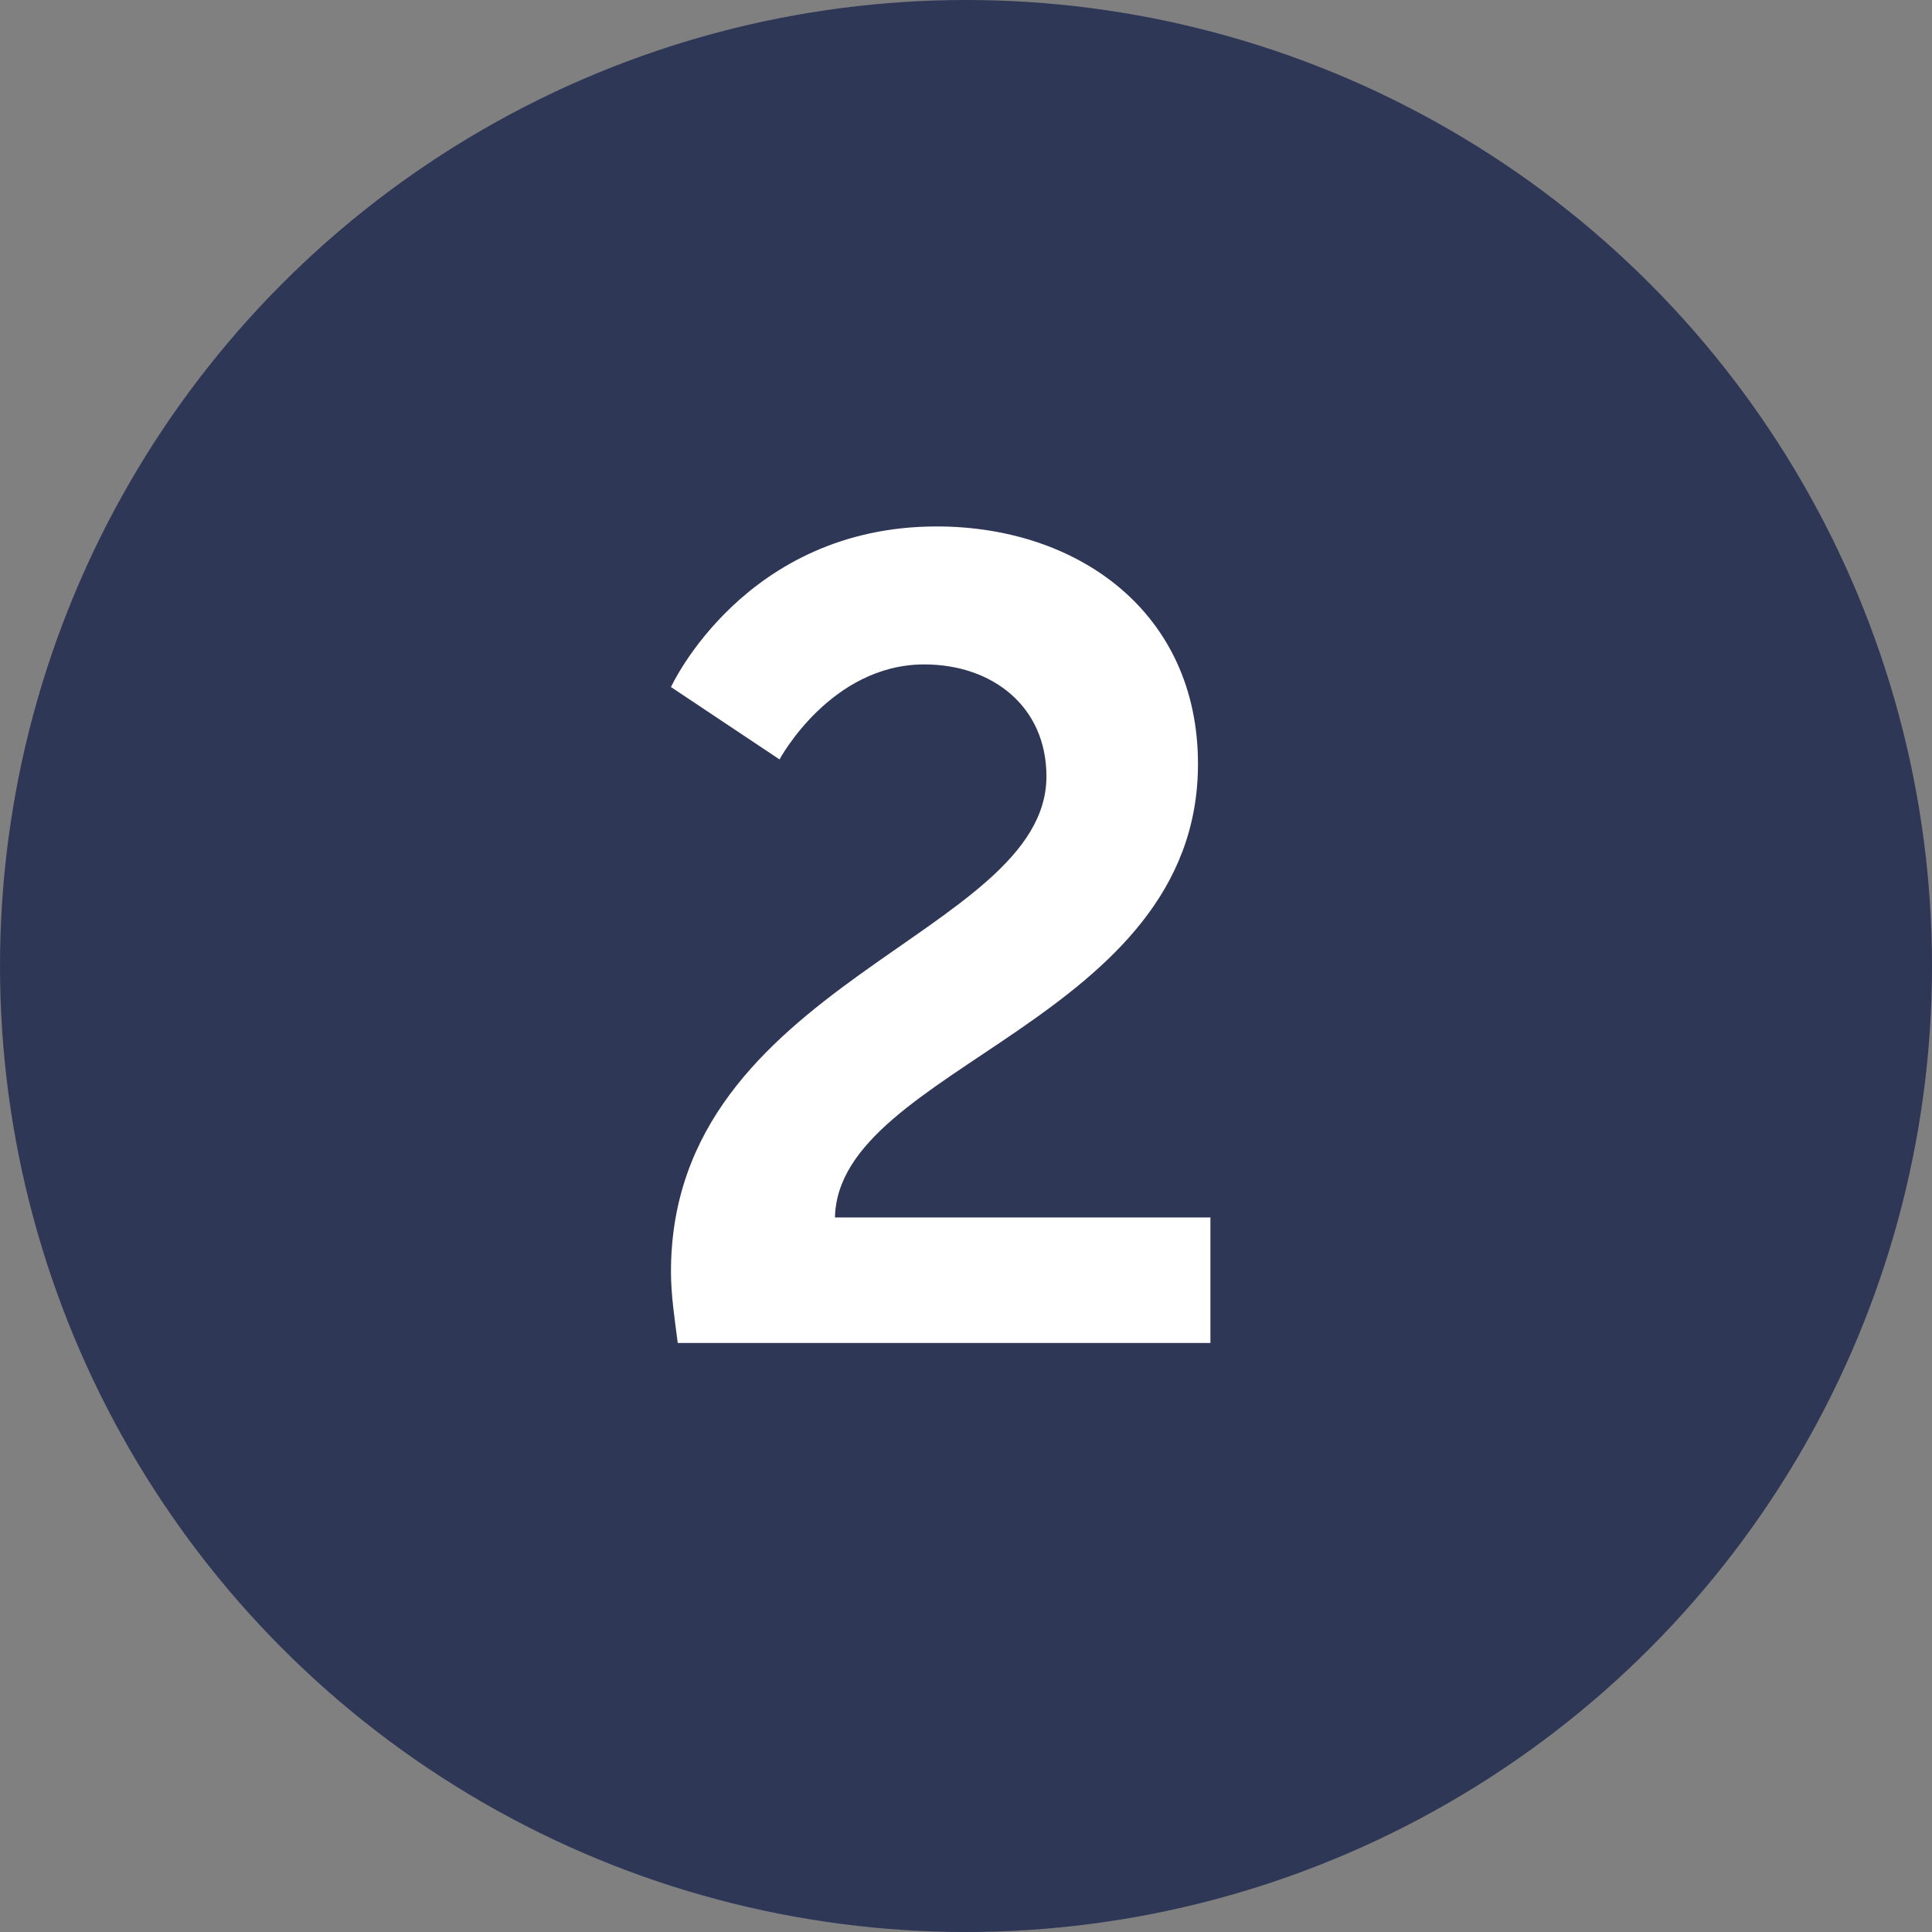
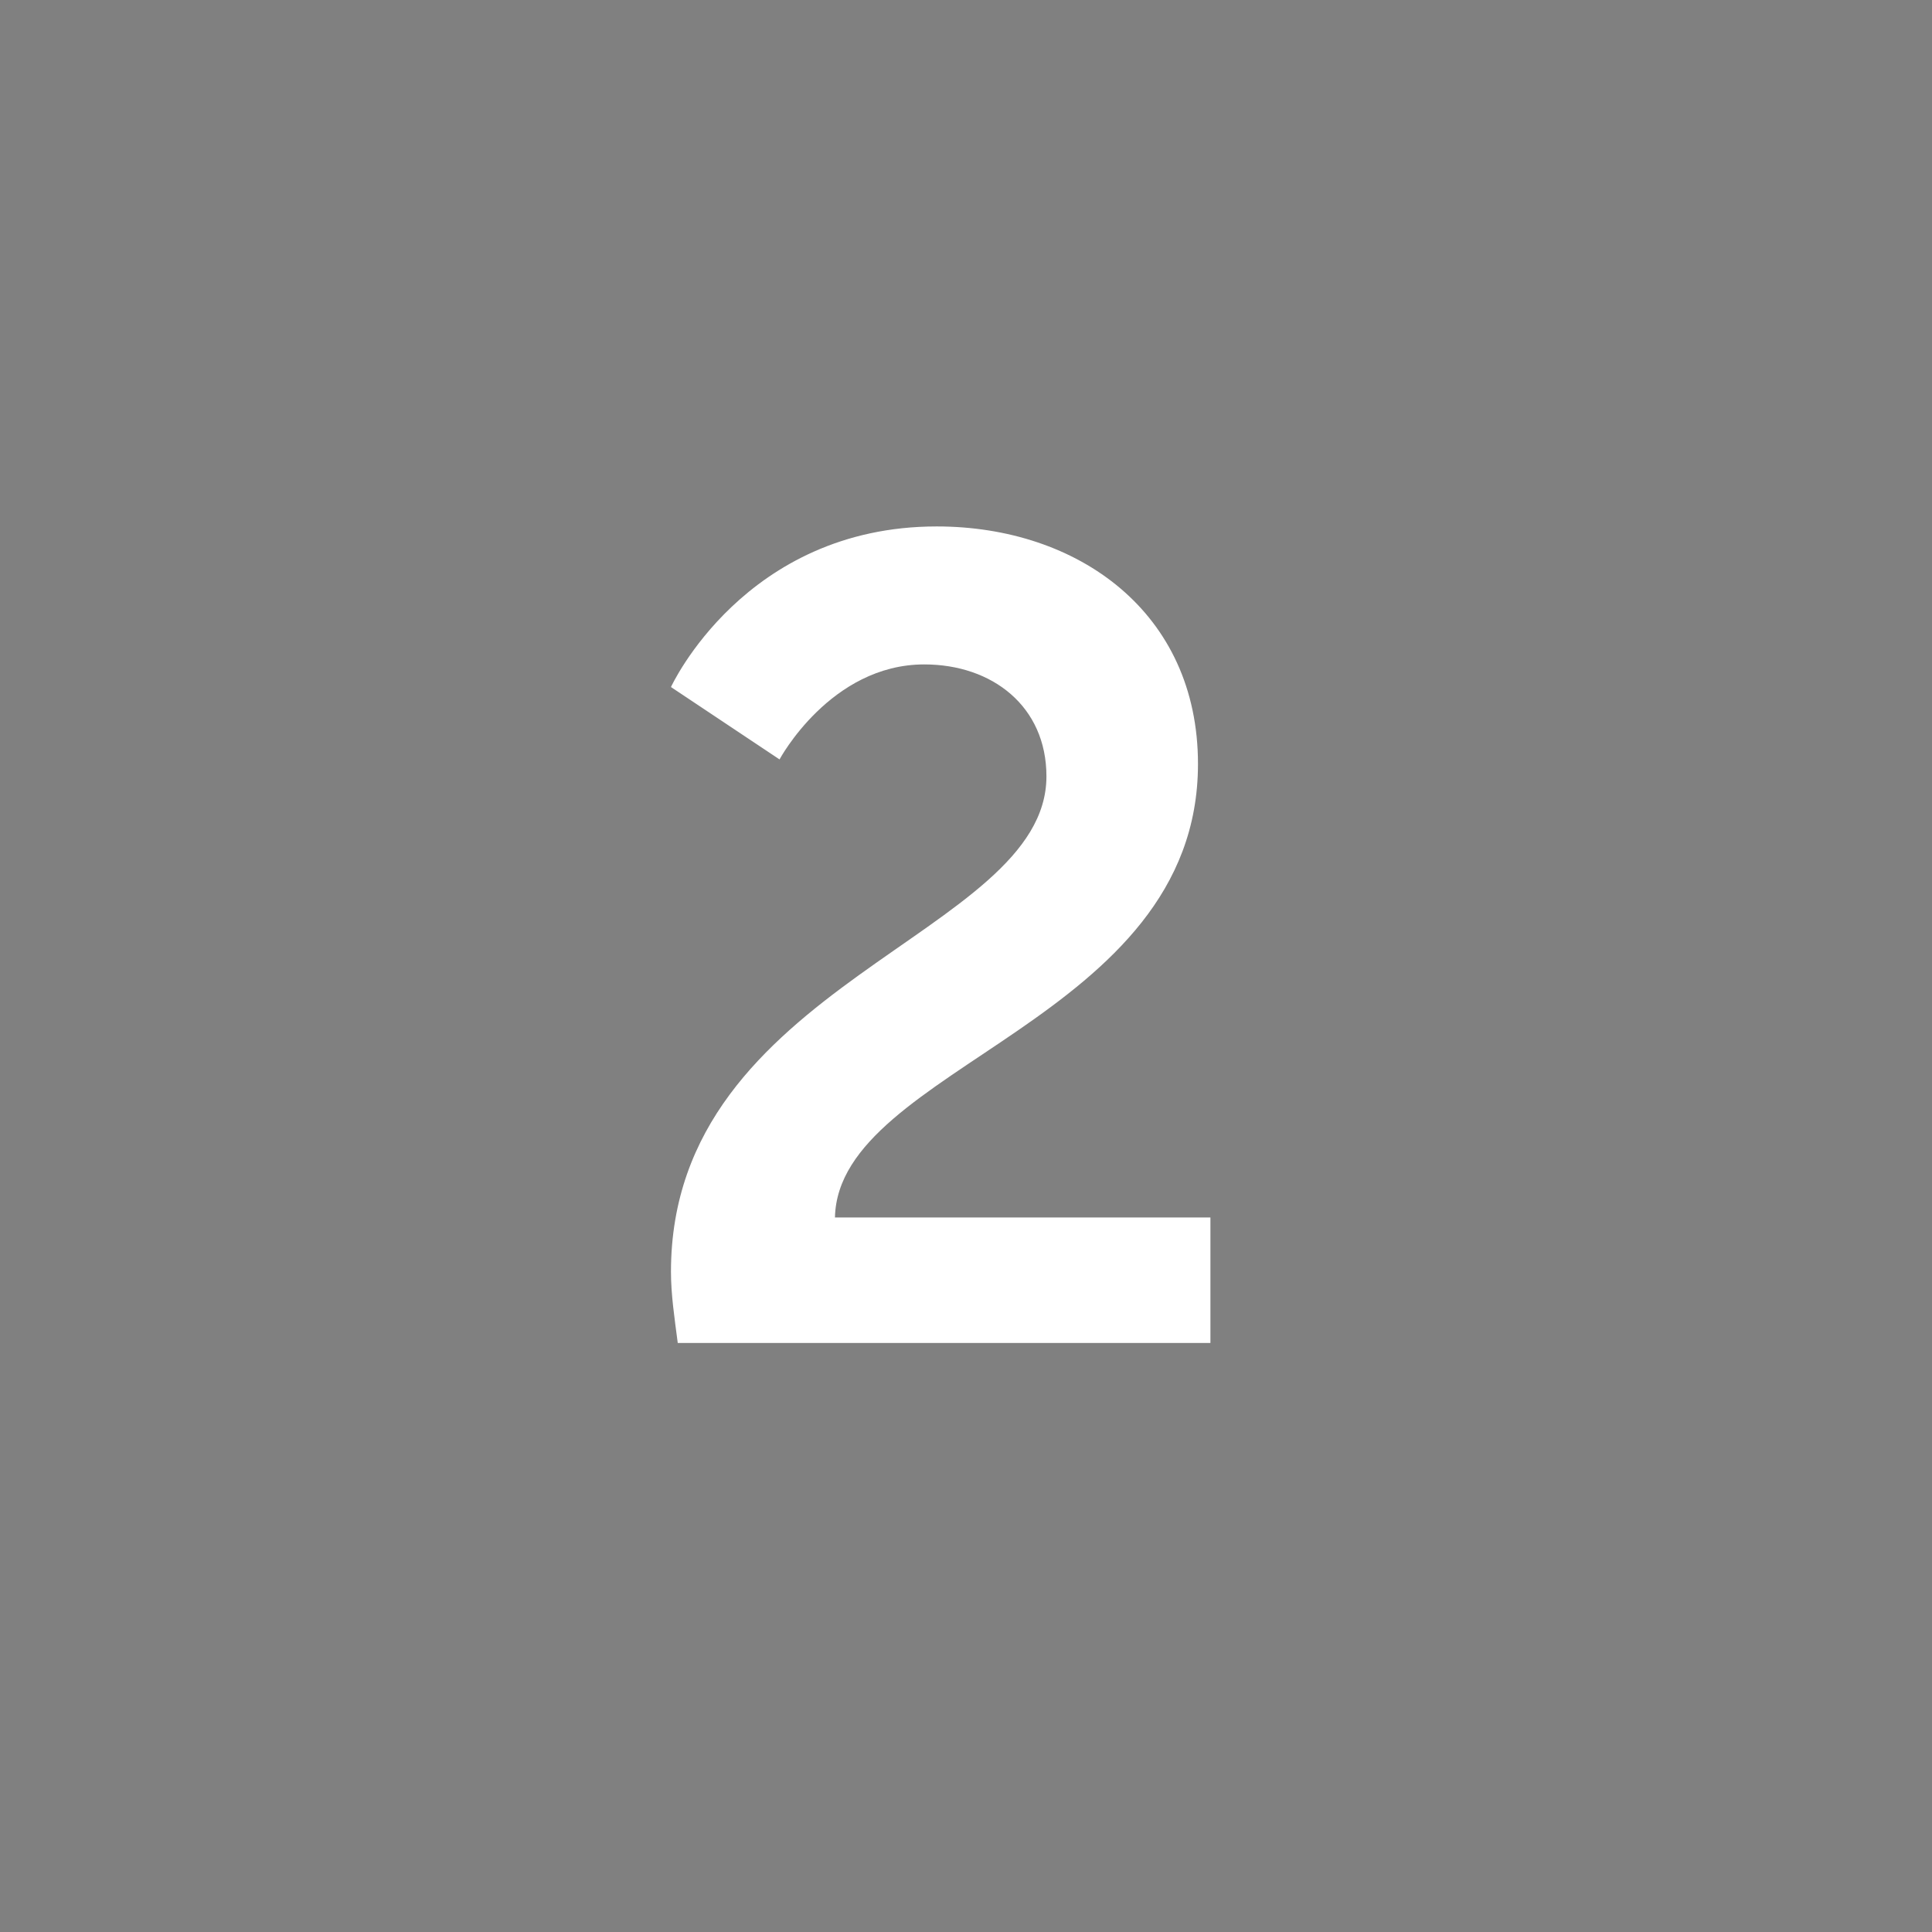
<svg xmlns="http://www.w3.org/2000/svg" width="82" height="82" viewBox="0 0 82 82" fill="none">
  <rect x="0" y="0" width="82" height="82" fill="#808080" stroke="none" />
-   <circle cx="41" cy="41" r="41" fill="#2F3757" />
  <path d="M28.766 57C28.622 55.896 28.478 54.936 28.478 53.976C28.478 41.688 44.414 39.72 44.414 32.952C44.414 29.976 42.11 28.2 39.23 28.2C35.246 28.2 33.086 32.232 33.086 32.232L28.478 29.16C28.478 29.16 31.598 22.344 39.758 22.344C45.758 22.344 50.846 25.992 50.846 32.424C50.846 43.368 35.582 45.24 35.438 51.672H51.374V57H28.766Z" fill="white" />
</svg>